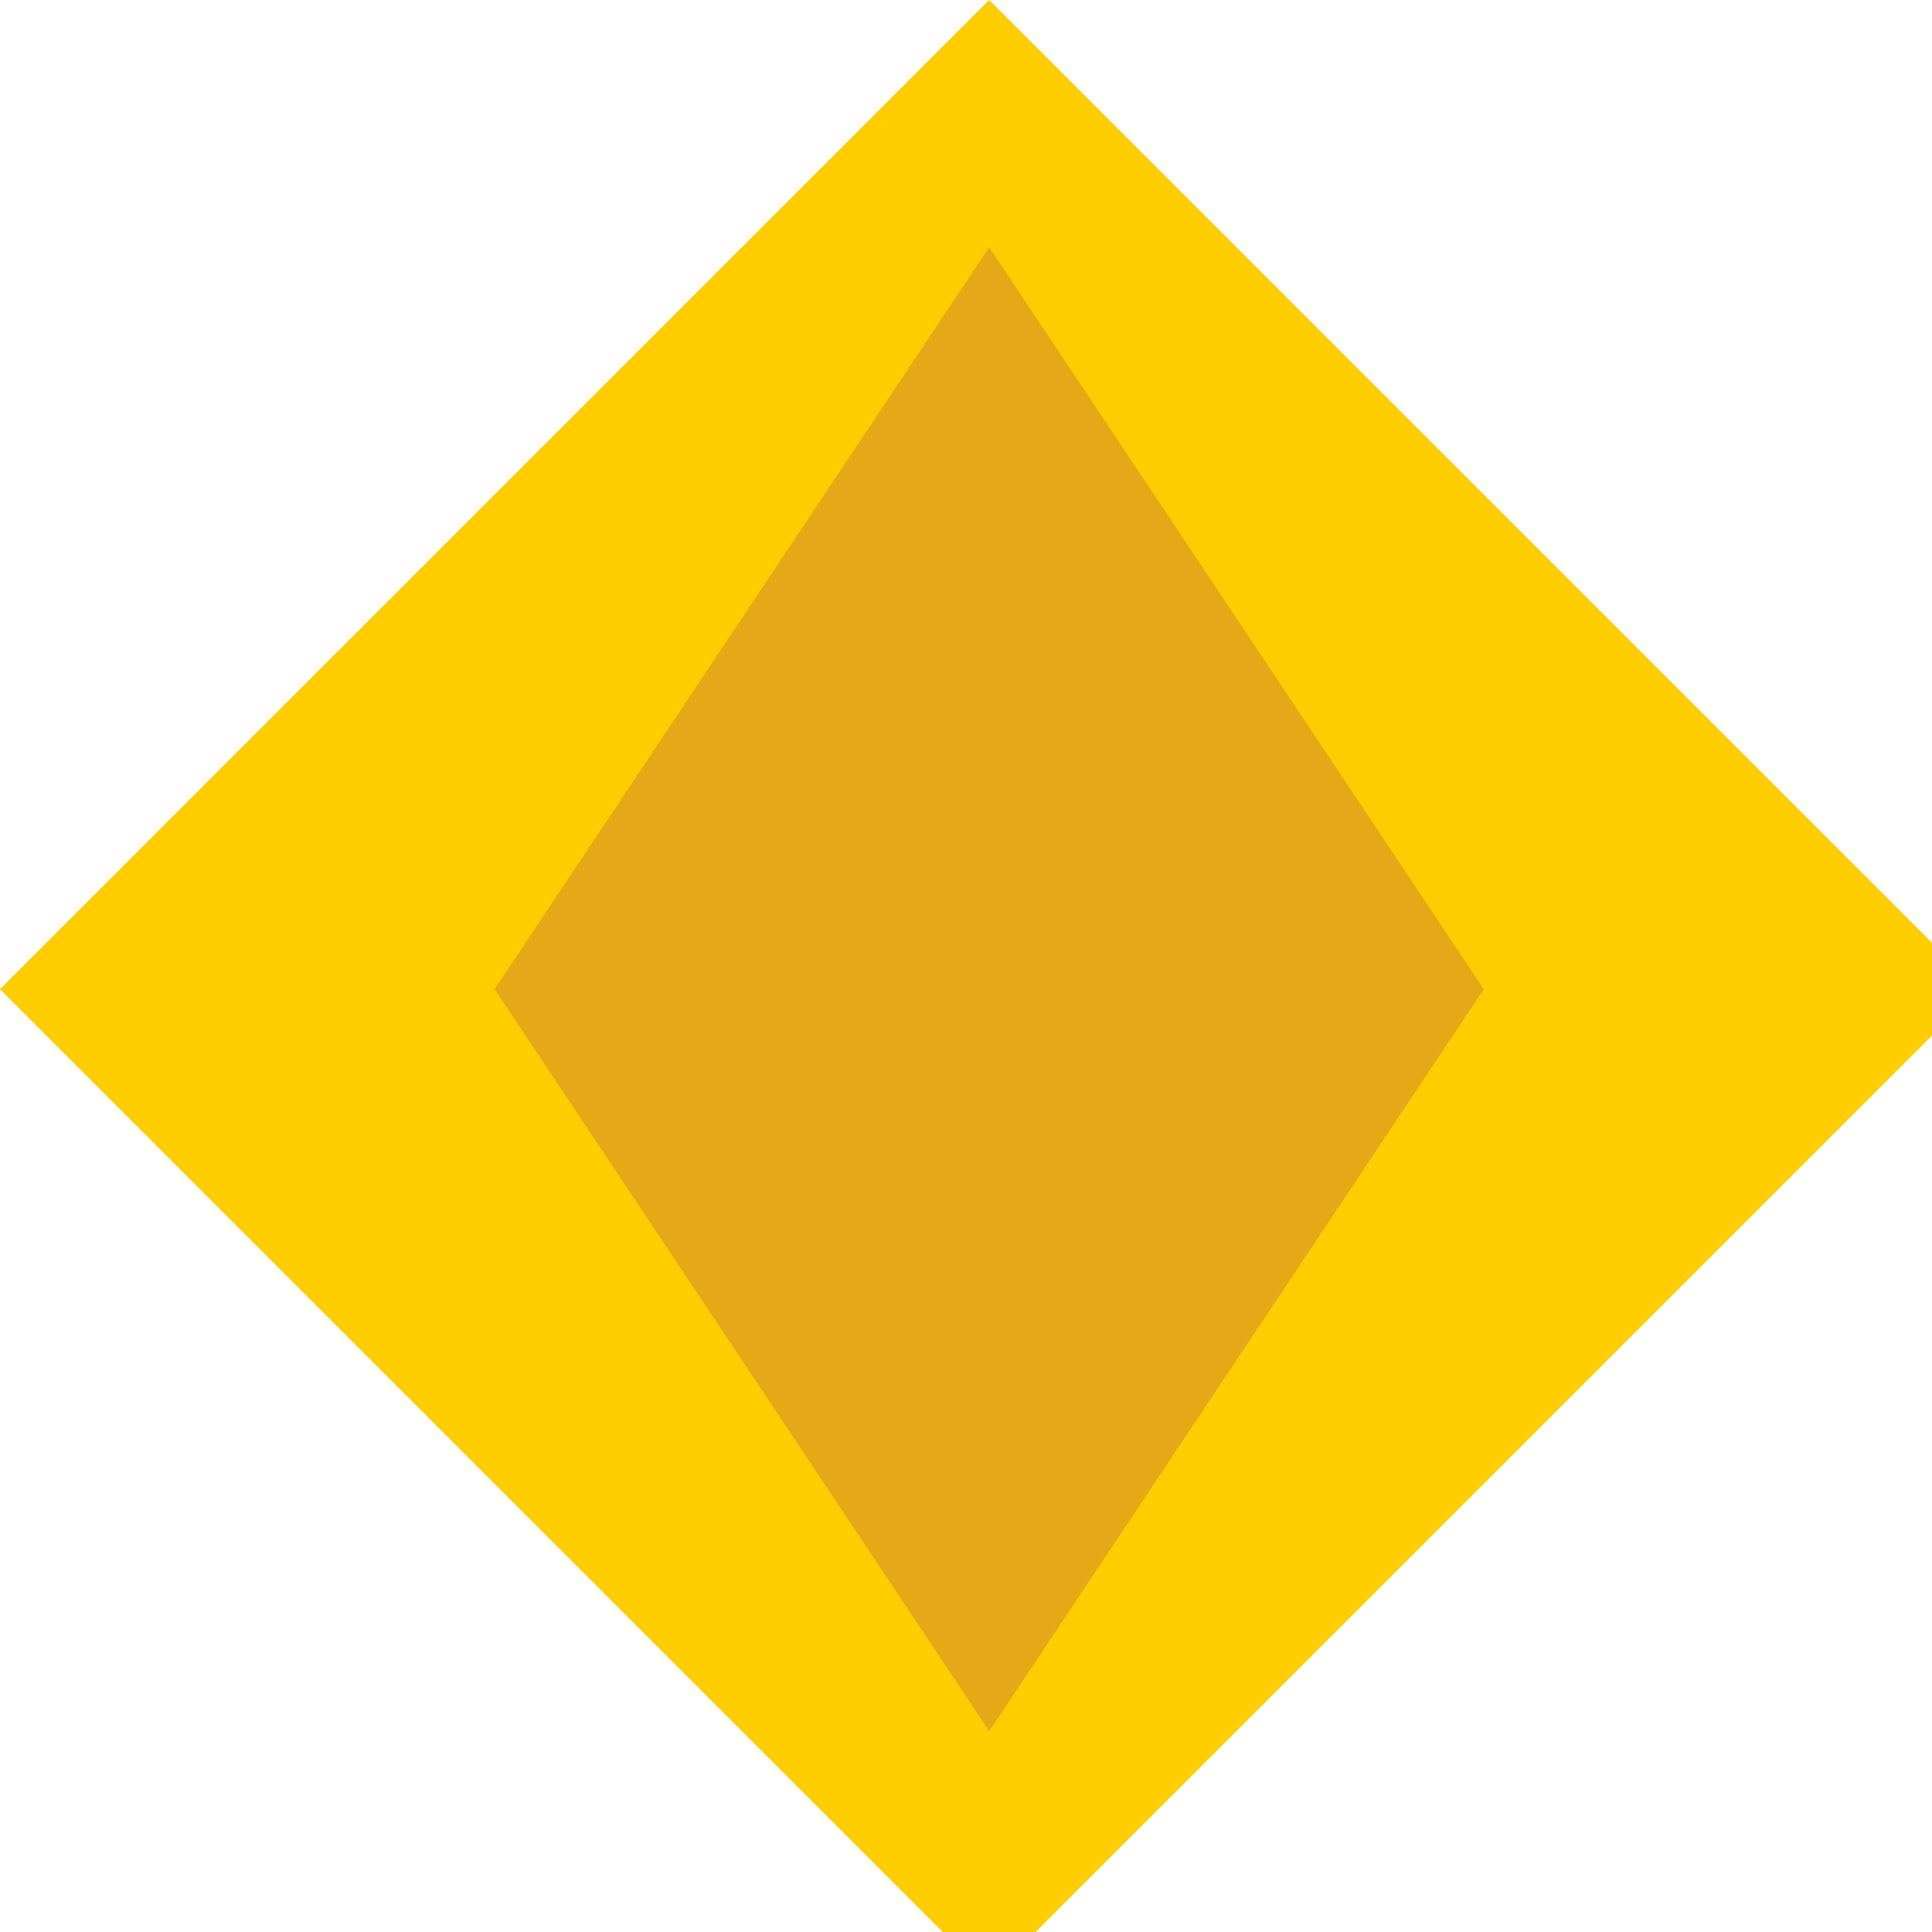
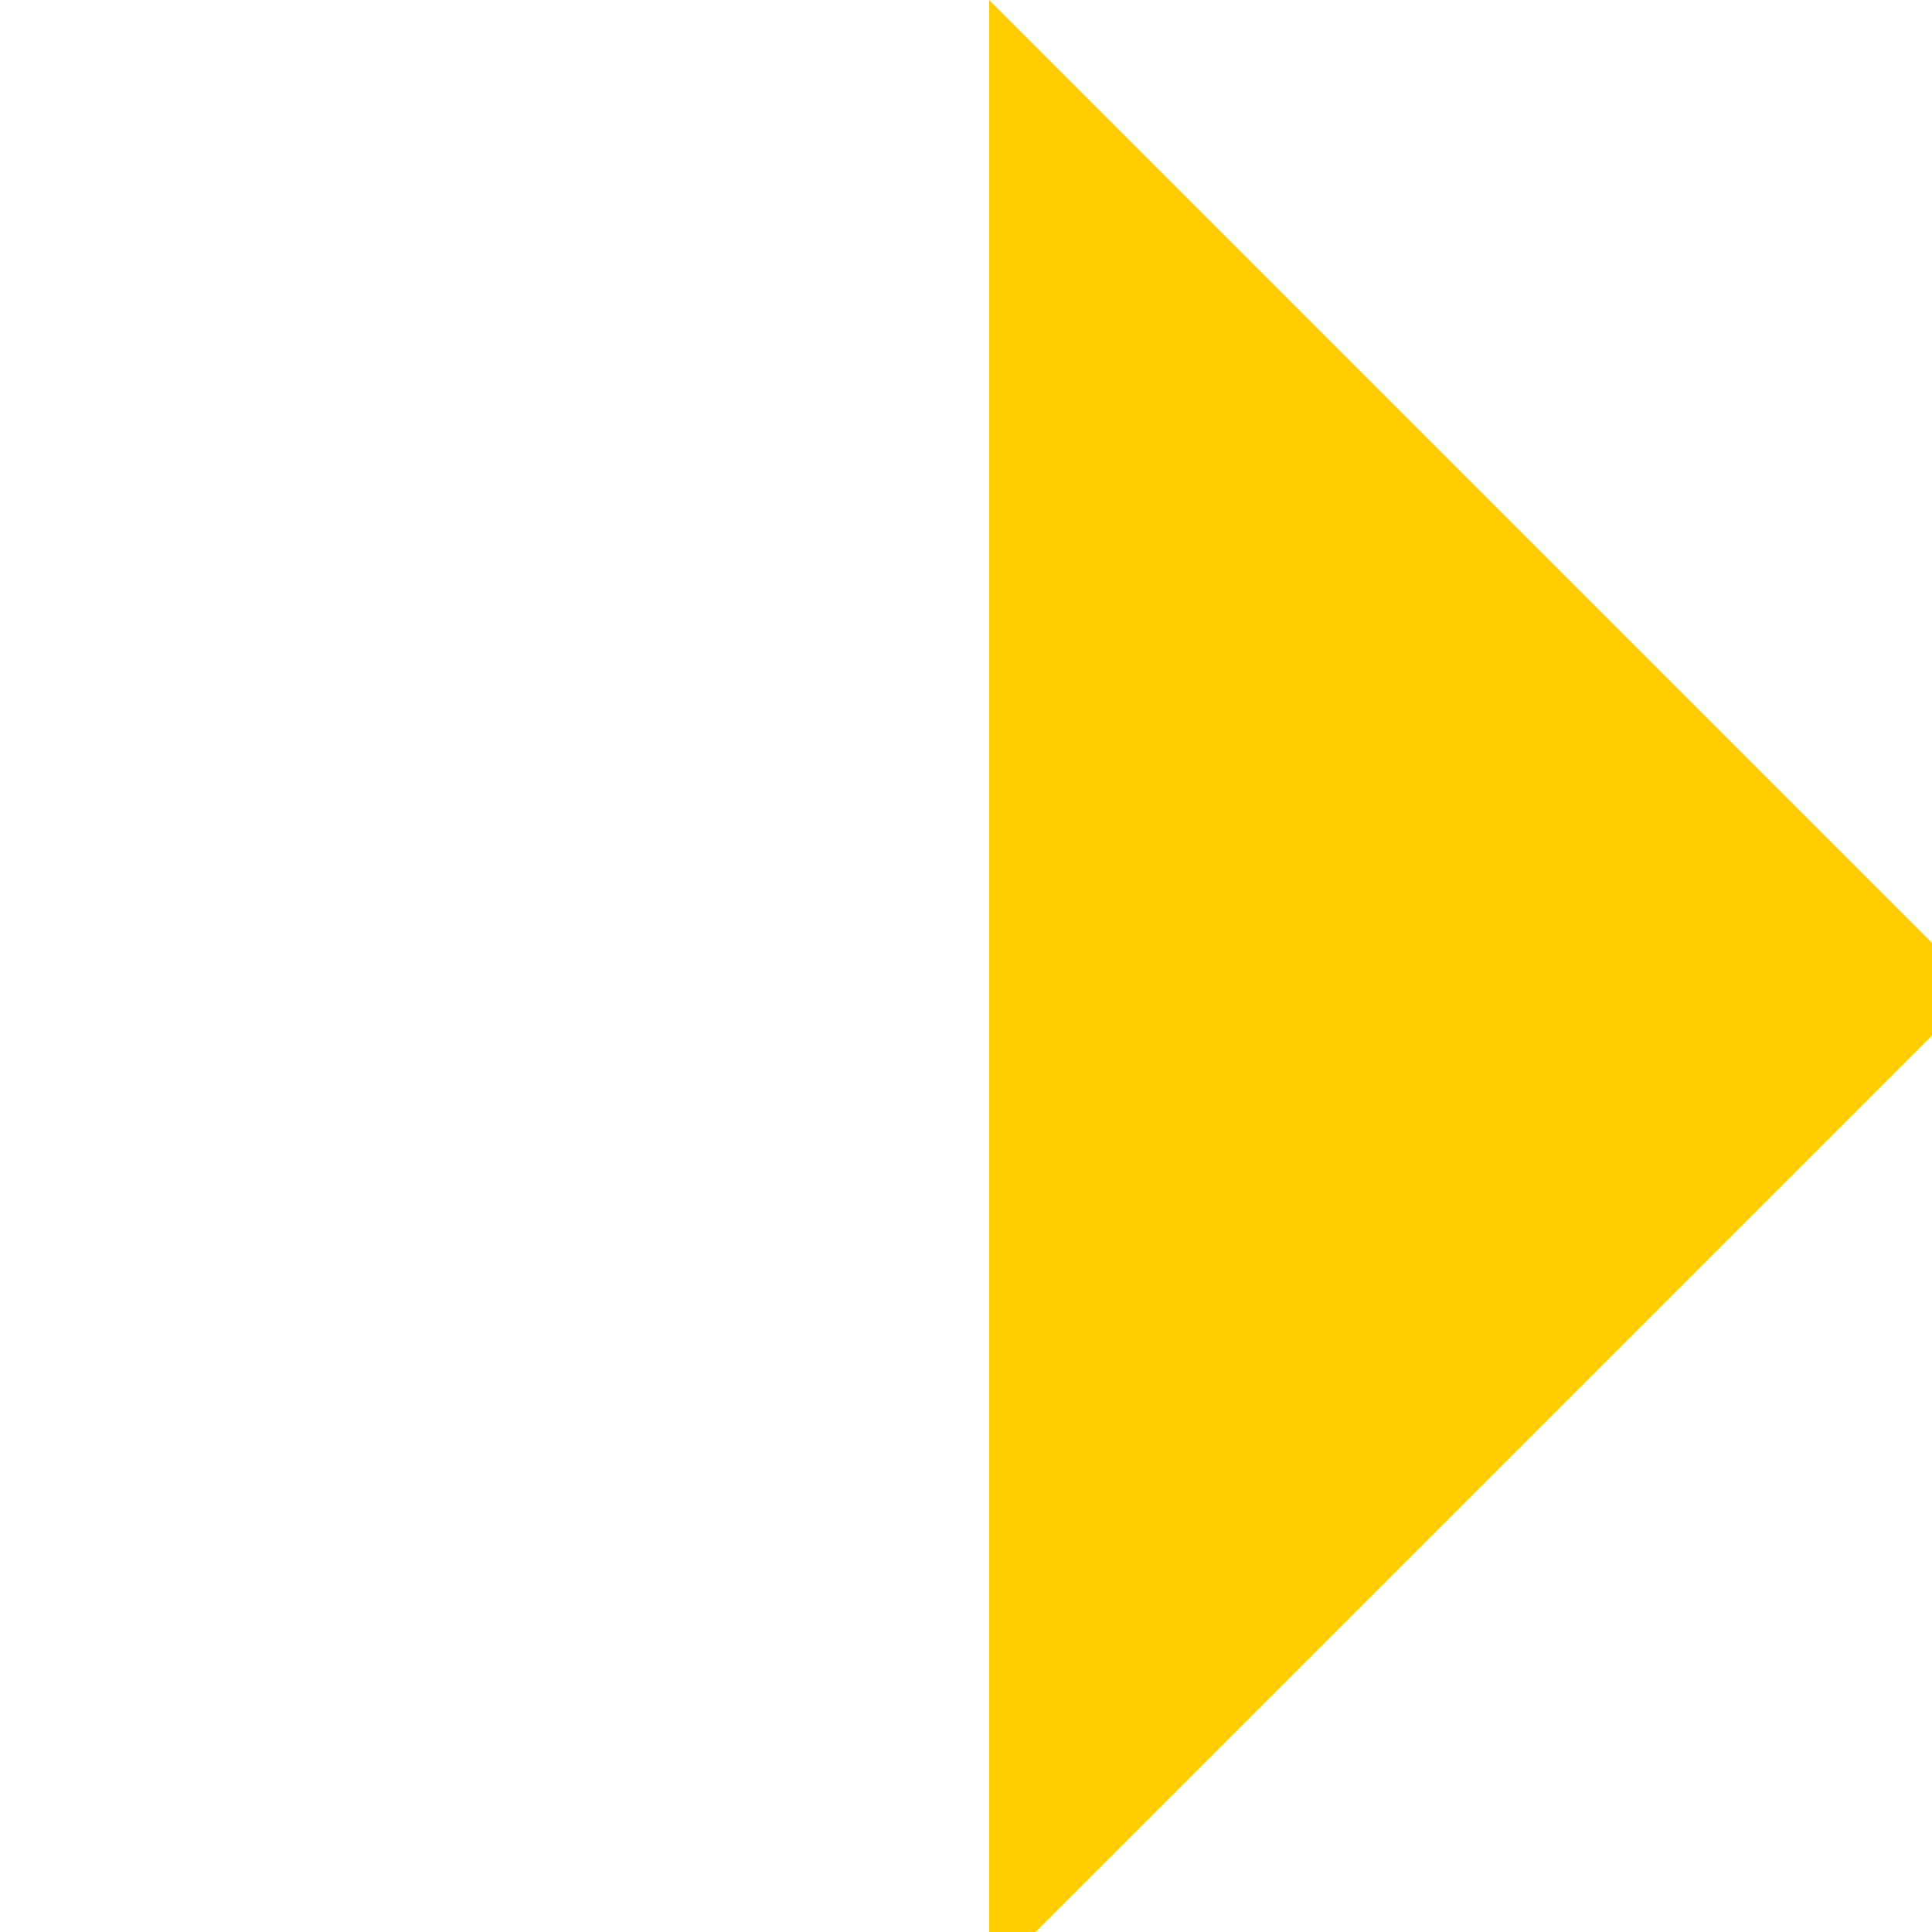
<svg xmlns="http://www.w3.org/2000/svg" width="500" height="500">
  <defs />
  <g>
-     <path fill="#FFCD00" stroke="none" paint-order="stroke fill markers" d=" M 256 0 L 512 256 L 256 512 L 0 256 Z" />
-     <path fill="#E6A817" stroke="none" paint-order="stroke fill markers" d=" M 256 0 L 256 64 L 384 256 L 256 448 L 128 256 L 256 64 Z" />
+     <path fill="#FFCD00" stroke="none" paint-order="stroke fill markers" d=" M 256 0 L 512 256 L 256 512 Z" />
  </g>
</svg>